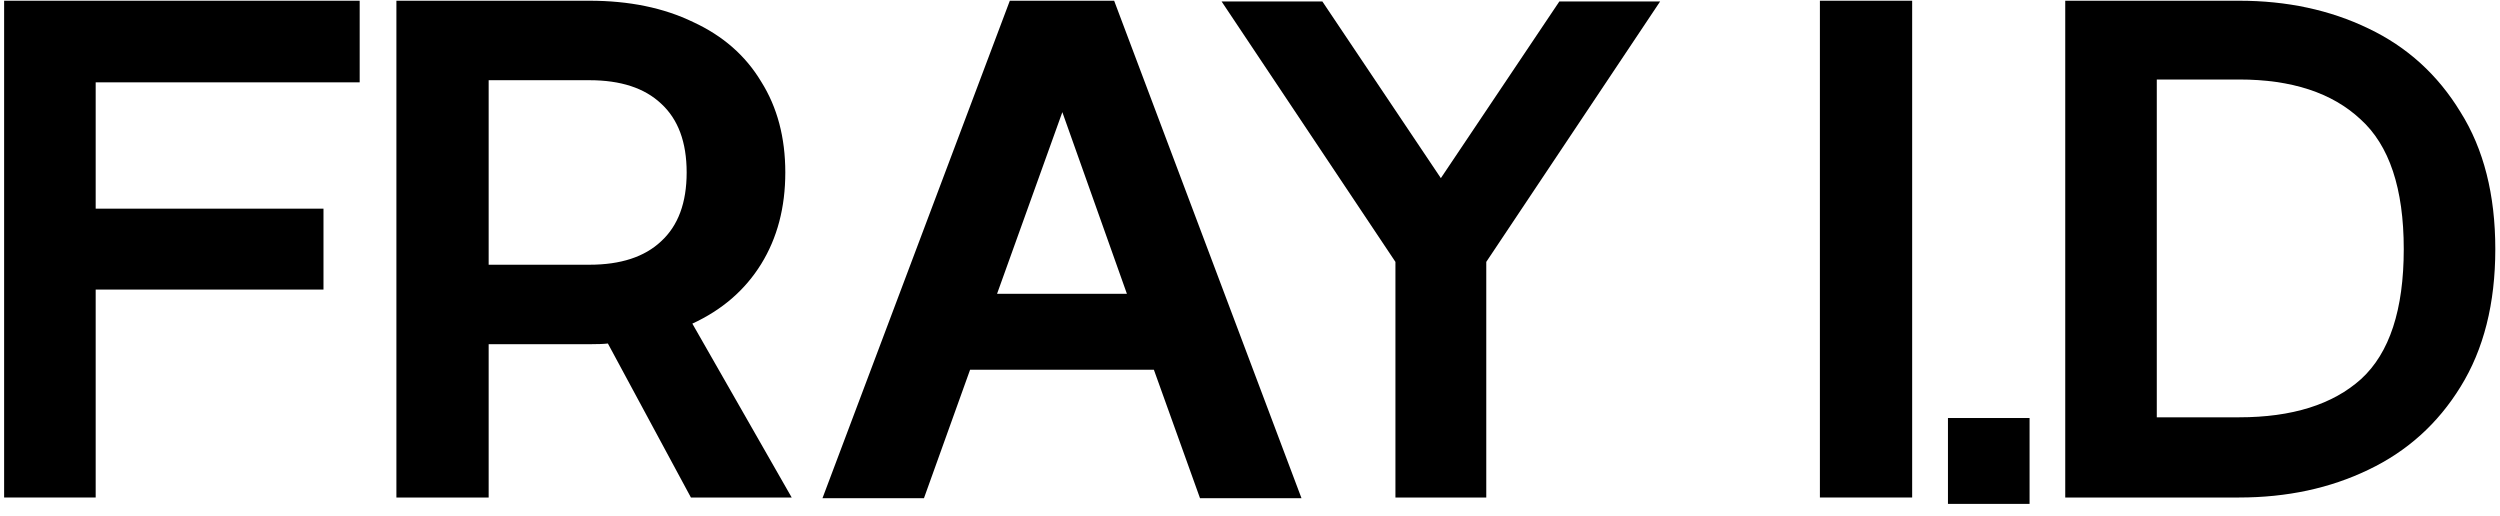
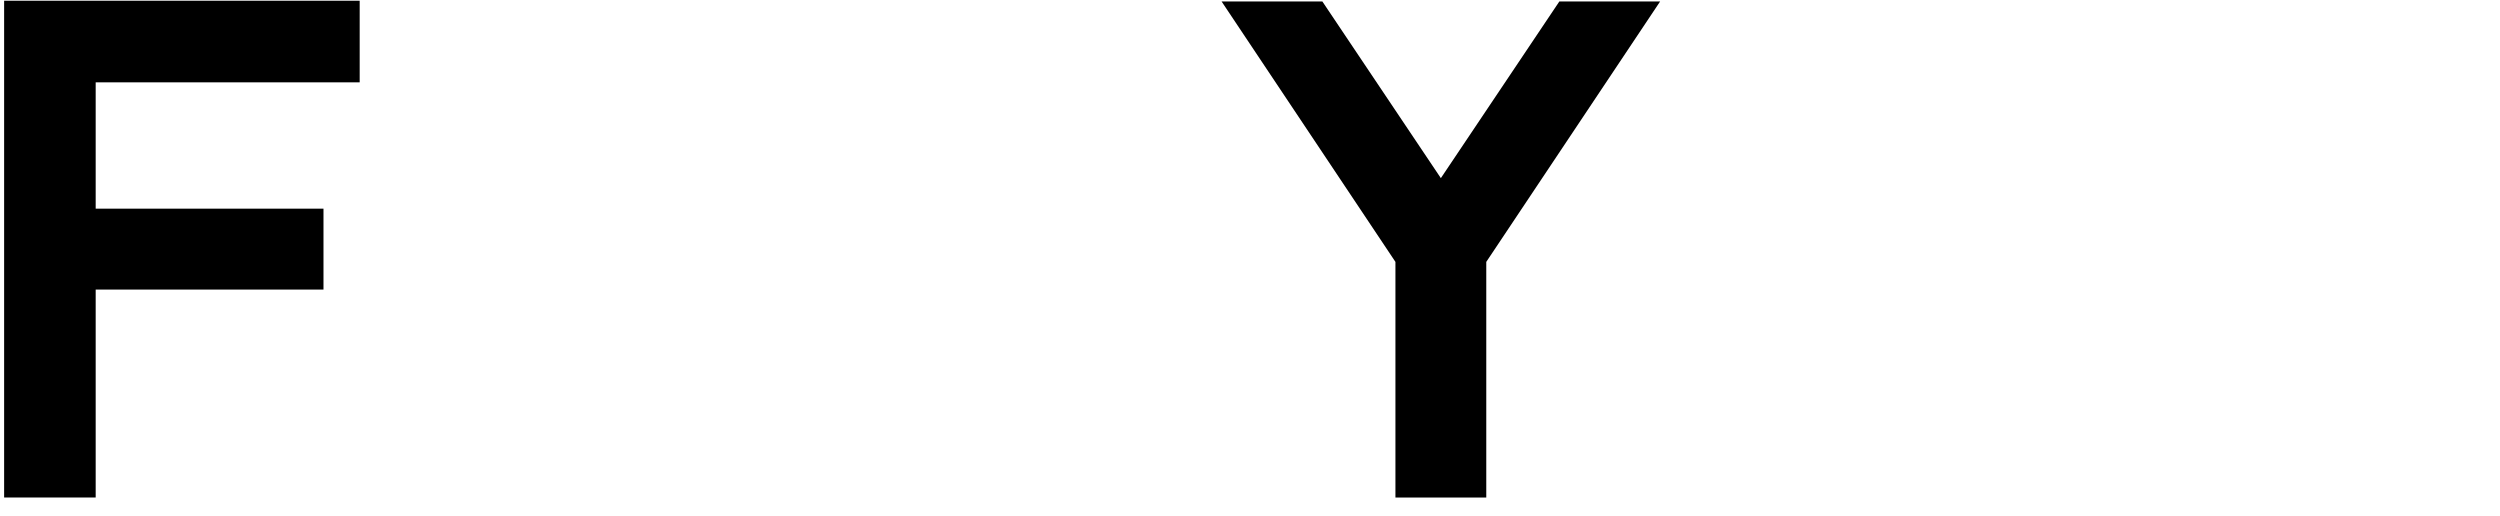
<svg xmlns="http://www.w3.org/2000/svg" width="155" height="32" viewBox="0 0 155 32" fill="none">
-   <path d="M138.825 0.045C141.788 0.045 144.457 0.617 146.833 1.761C149.239 2.905 151.145 4.635 152.553 6.953C153.991 9.241 154.709 12.071 154.709 15.445C154.709 18.818 153.991 21.663 152.553 23.981C151.145 26.269 149.239 27.985 146.833 29.129C144.457 30.273 141.788 30.845 138.825 30.845H128.045V0.045L138.825 0.045ZM138.825 25.873C142.111 25.873 144.633 25.081 146.393 23.497C148.153 21.883 149.033 19.199 149.033 15.445C149.033 11.69 148.139 9.006 146.349 7.393C144.589 5.75 142.081 4.929 138.825 4.929L133.721 4.929V25.873H138.825Z" fill="black" />
-   <path d="M125.833 31.241H120.773V25.917H125.833V31.241Z" fill="black" />
-   <path d="M112.834 0.045L118.554 0.045V30.845H112.834V0.045Z" fill="black" />
  <path d="M89.333 11.045L96.681 0.089L102.929 0.089L92.149 16.237V30.845L86.517 30.845V16.237L75.737 0.089L81.985 0.089L89.333 11.045Z" fill="black" />
-   <path d="M80.693 30.889H74.401L71.541 22.925L60.145 22.925L57.285 30.889H50.993L62.609 0.045L69.077 0.045L80.693 30.889ZM65.865 6.953L61.817 18.217L69.869 18.217L65.865 6.953Z" fill="black" />
-   <path d="M49.085 30.845H42.837L37.689 21.297C37.454 21.326 37.073 21.341 36.545 21.341L30.297 21.341L30.297 30.845H24.577L24.577 0.045L36.545 0.045C39.009 0.045 41.15 0.485 42.969 1.365C44.817 2.215 46.225 3.447 47.193 5.061C48.19 6.645 48.689 8.522 48.689 10.693C48.689 12.863 48.19 14.755 47.193 16.369C46.195 17.982 44.773 19.214 42.925 20.065L49.085 30.845ZM30.297 4.973L30.297 16.413L36.545 16.413C38.481 16.413 39.962 15.929 40.989 14.961C42.045 13.993 42.573 12.57 42.573 10.693C42.573 8.815 42.045 7.393 40.989 6.425C39.962 5.457 38.481 4.973 36.545 4.973L30.297 4.973Z" fill="black" />
  <path d="M22.3 0.045V5.105L5.932 5.105L5.932 12.937L20.056 12.937V17.953L5.932 17.953L5.932 30.845H0.256L0.256 0.045L22.3 0.045Z" fill="black" />
</svg>